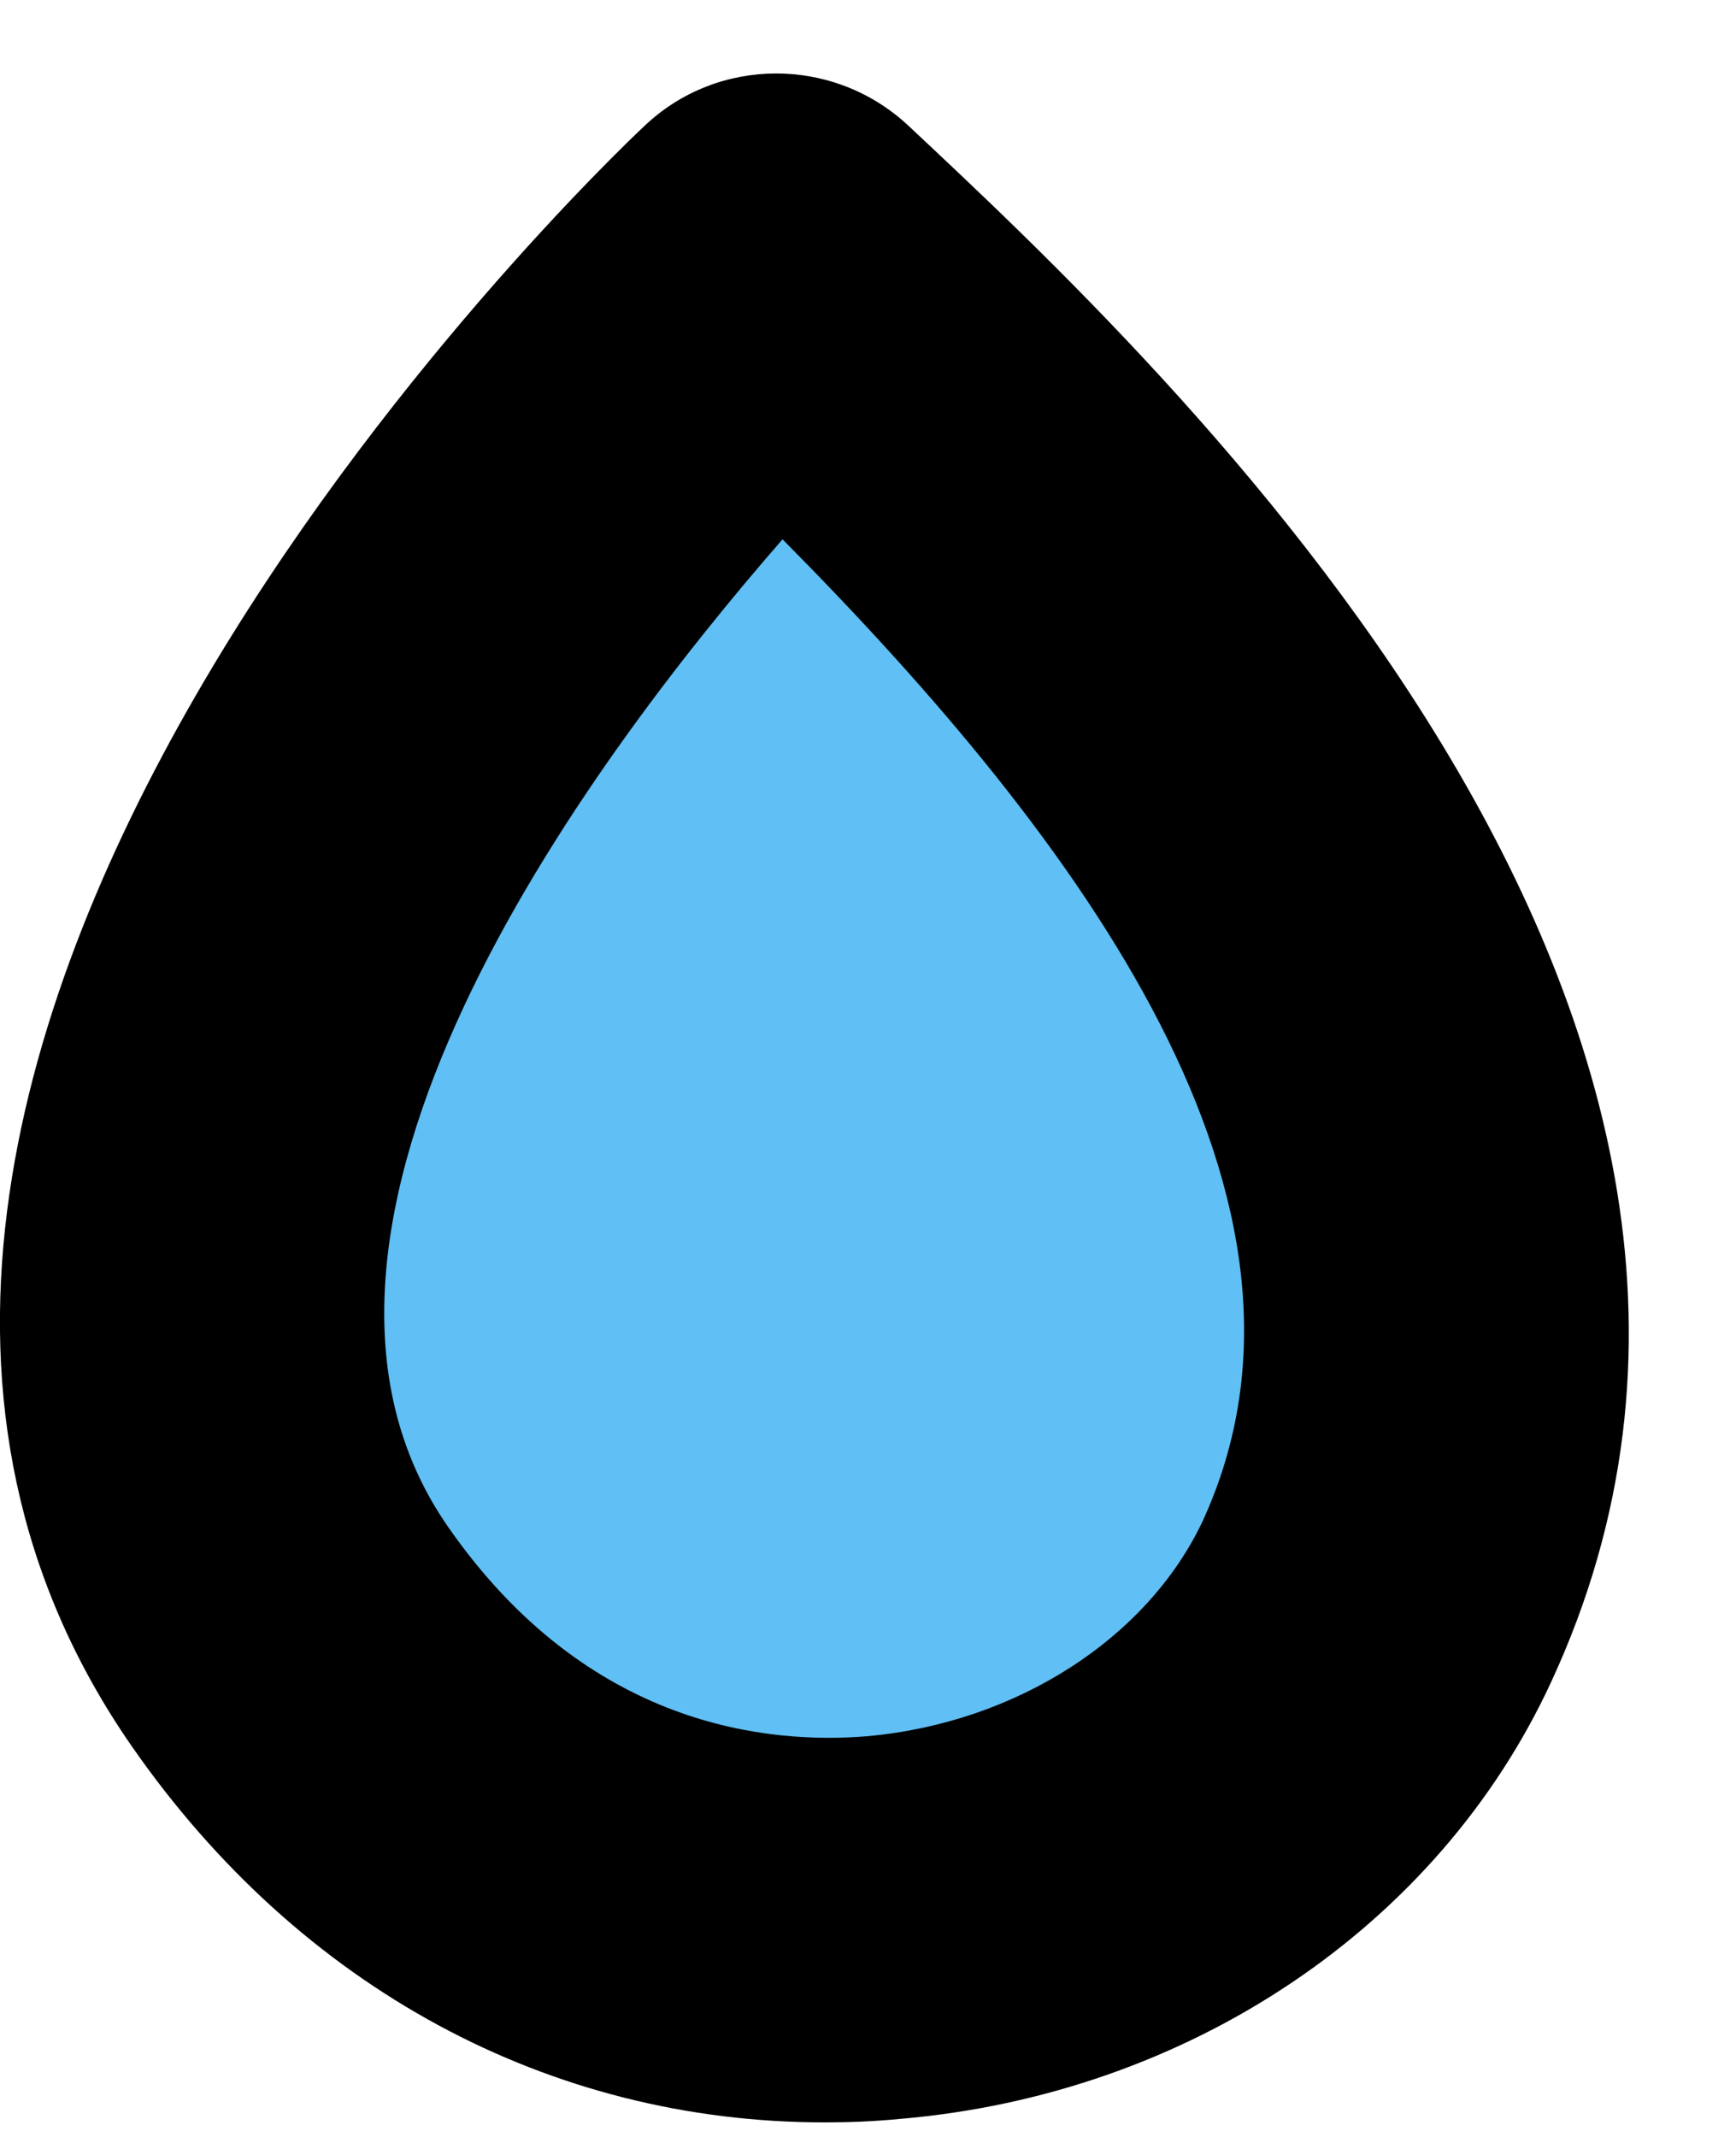
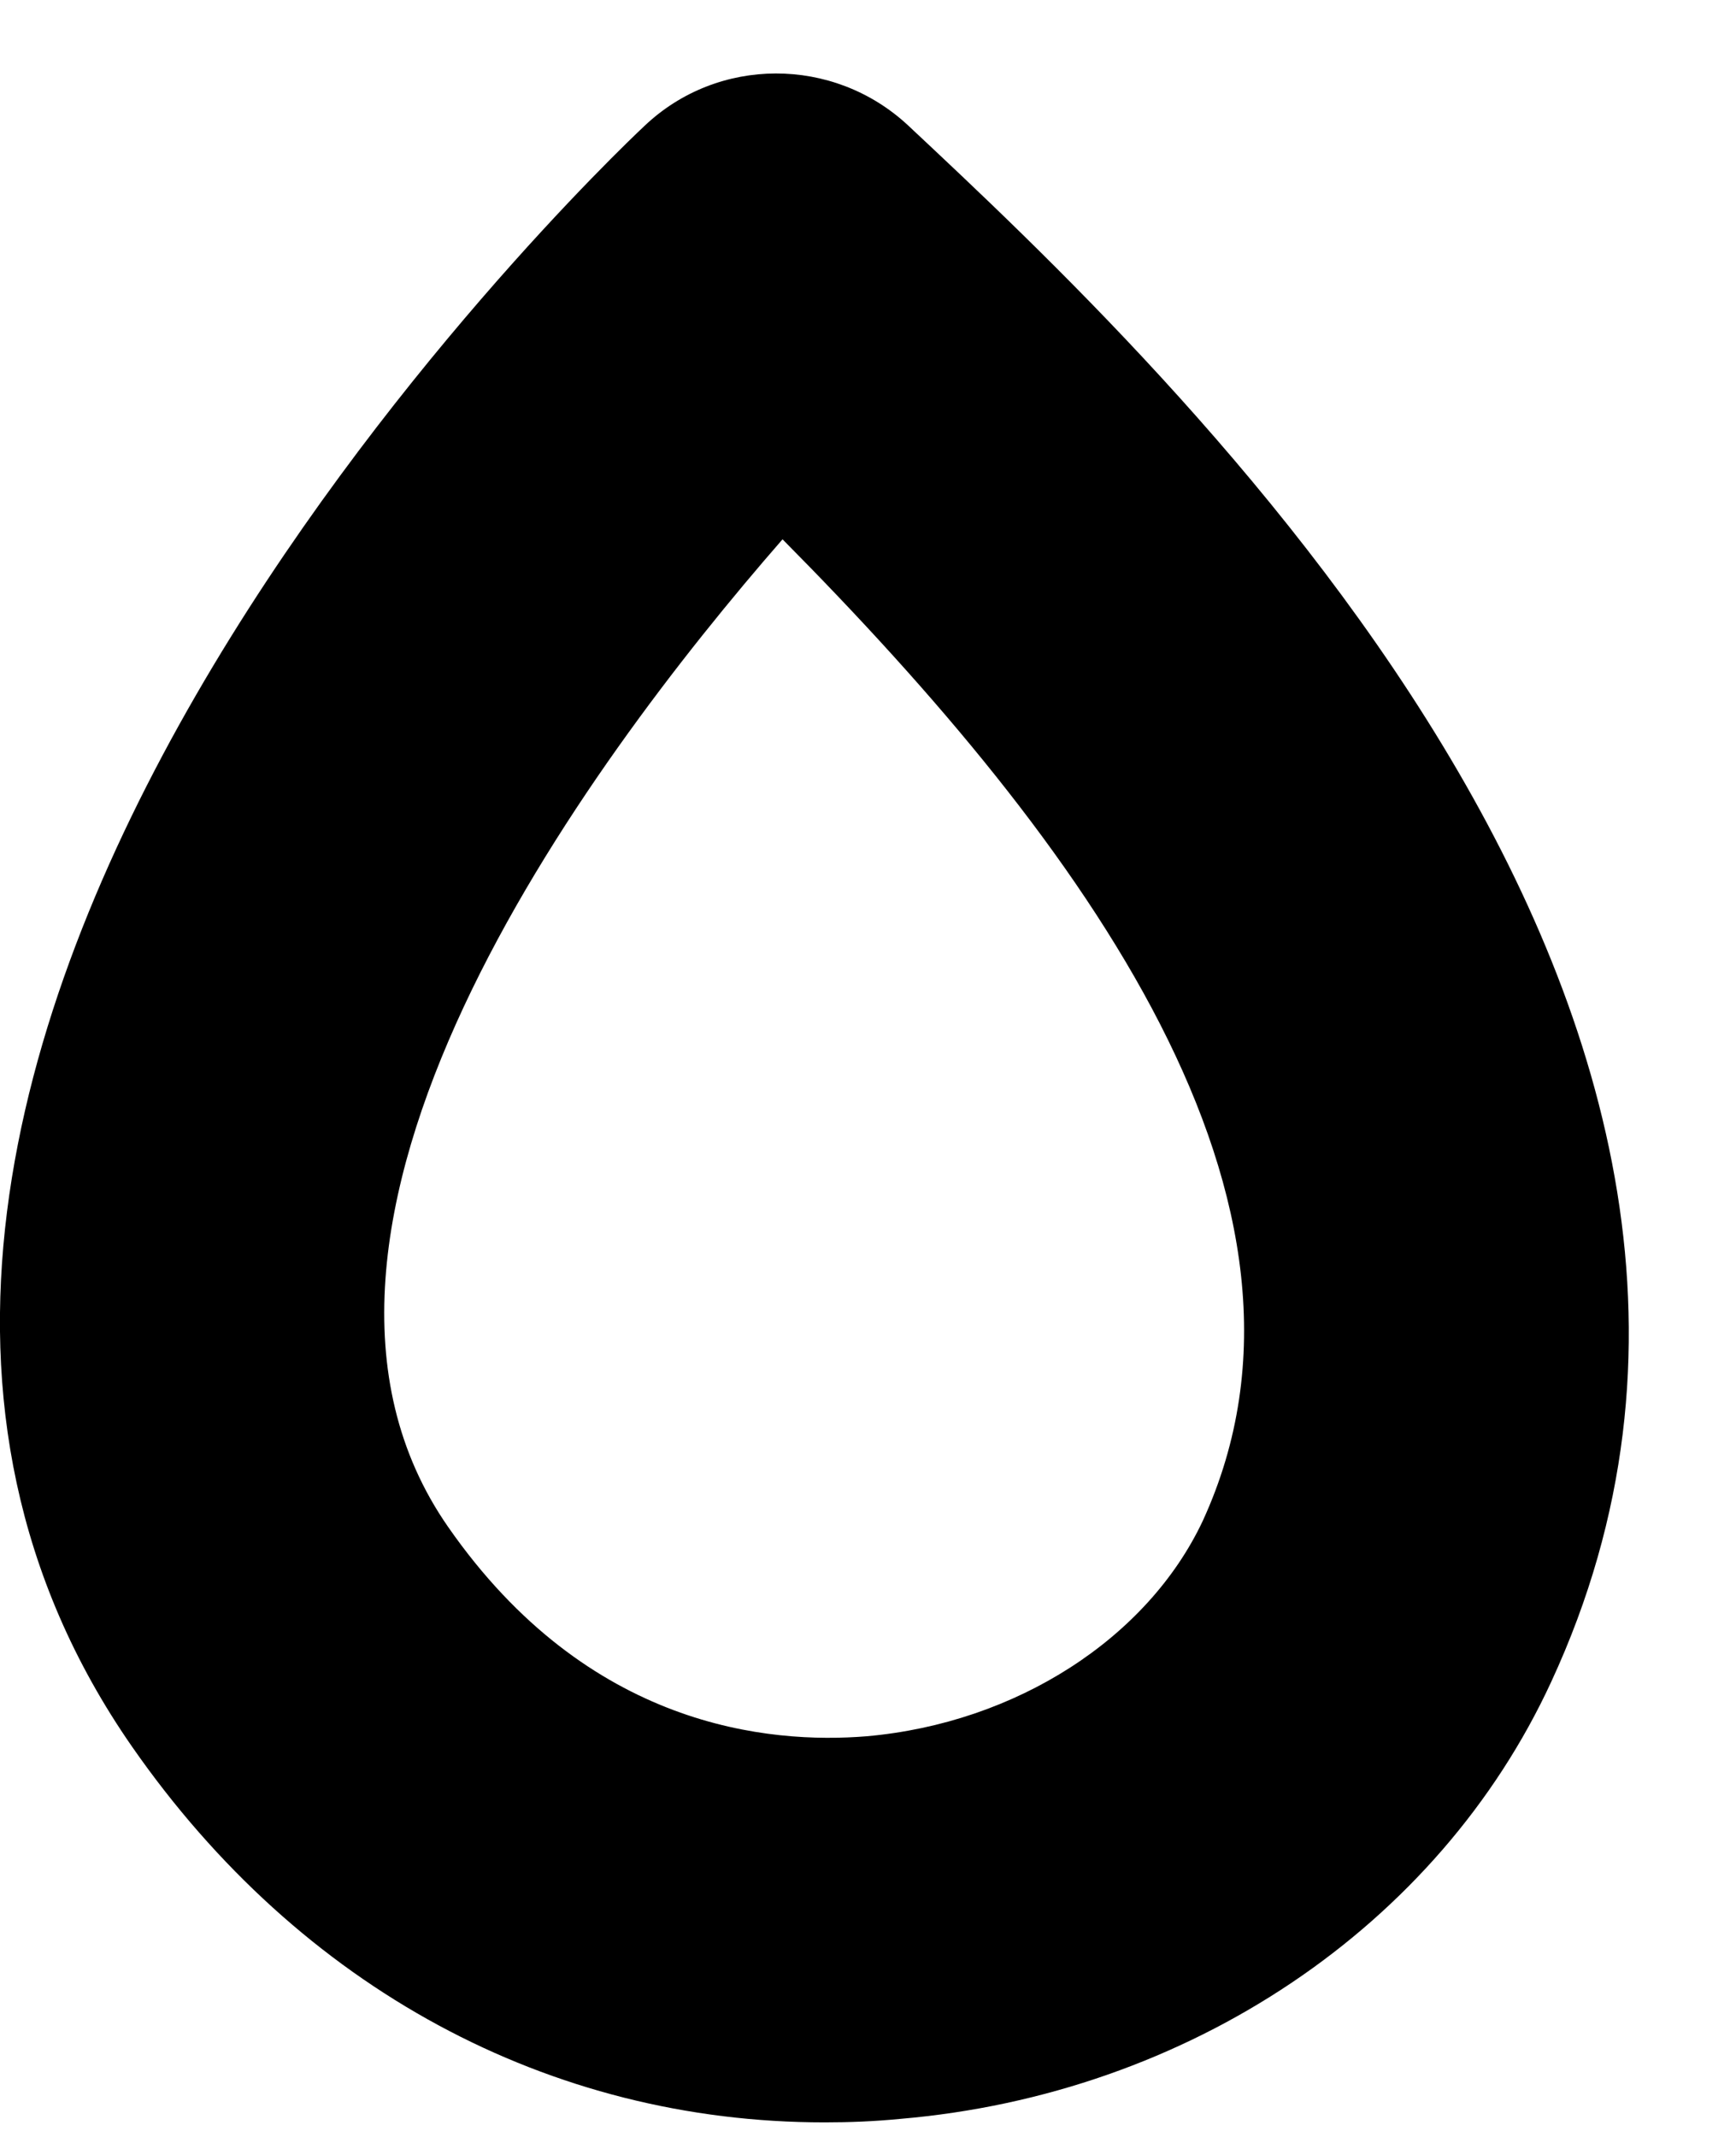
<svg xmlns="http://www.w3.org/2000/svg" width="13" height="16" viewBox="0 0 13 16" fill="none">
-   <path d="M5.807 1.986C5.807 1.986 -0.702 8.122 2.169 12.252C4.549 15.675 9.046 14.711 10.304 11.984C12.029 8.26 8.416 4.432 5.807 1.986Z" fill="#60BFF4" />
  <path d="M6.175 15.891C4.117 15.891 2.248 14.888 0.989 13.078C-2.551 7.985 4.523 1.226 4.825 0.944C5.375 0.42 6.241 0.42 6.798 0.937C8.745 2.76 13.924 7.611 11.616 12.593C10.771 14.422 8.902 15.681 6.739 15.865C6.542 15.884 6.359 15.891 6.175 15.891ZM5.86 4.038C4.379 5.736 1.809 9.211 3.356 11.433C4.405 12.941 5.762 13.059 6.49 13C7.611 12.901 8.594 12.265 9.007 11.387C10.102 9.001 8.109 6.306 5.86 4.038Z" fill="black" />
</svg>